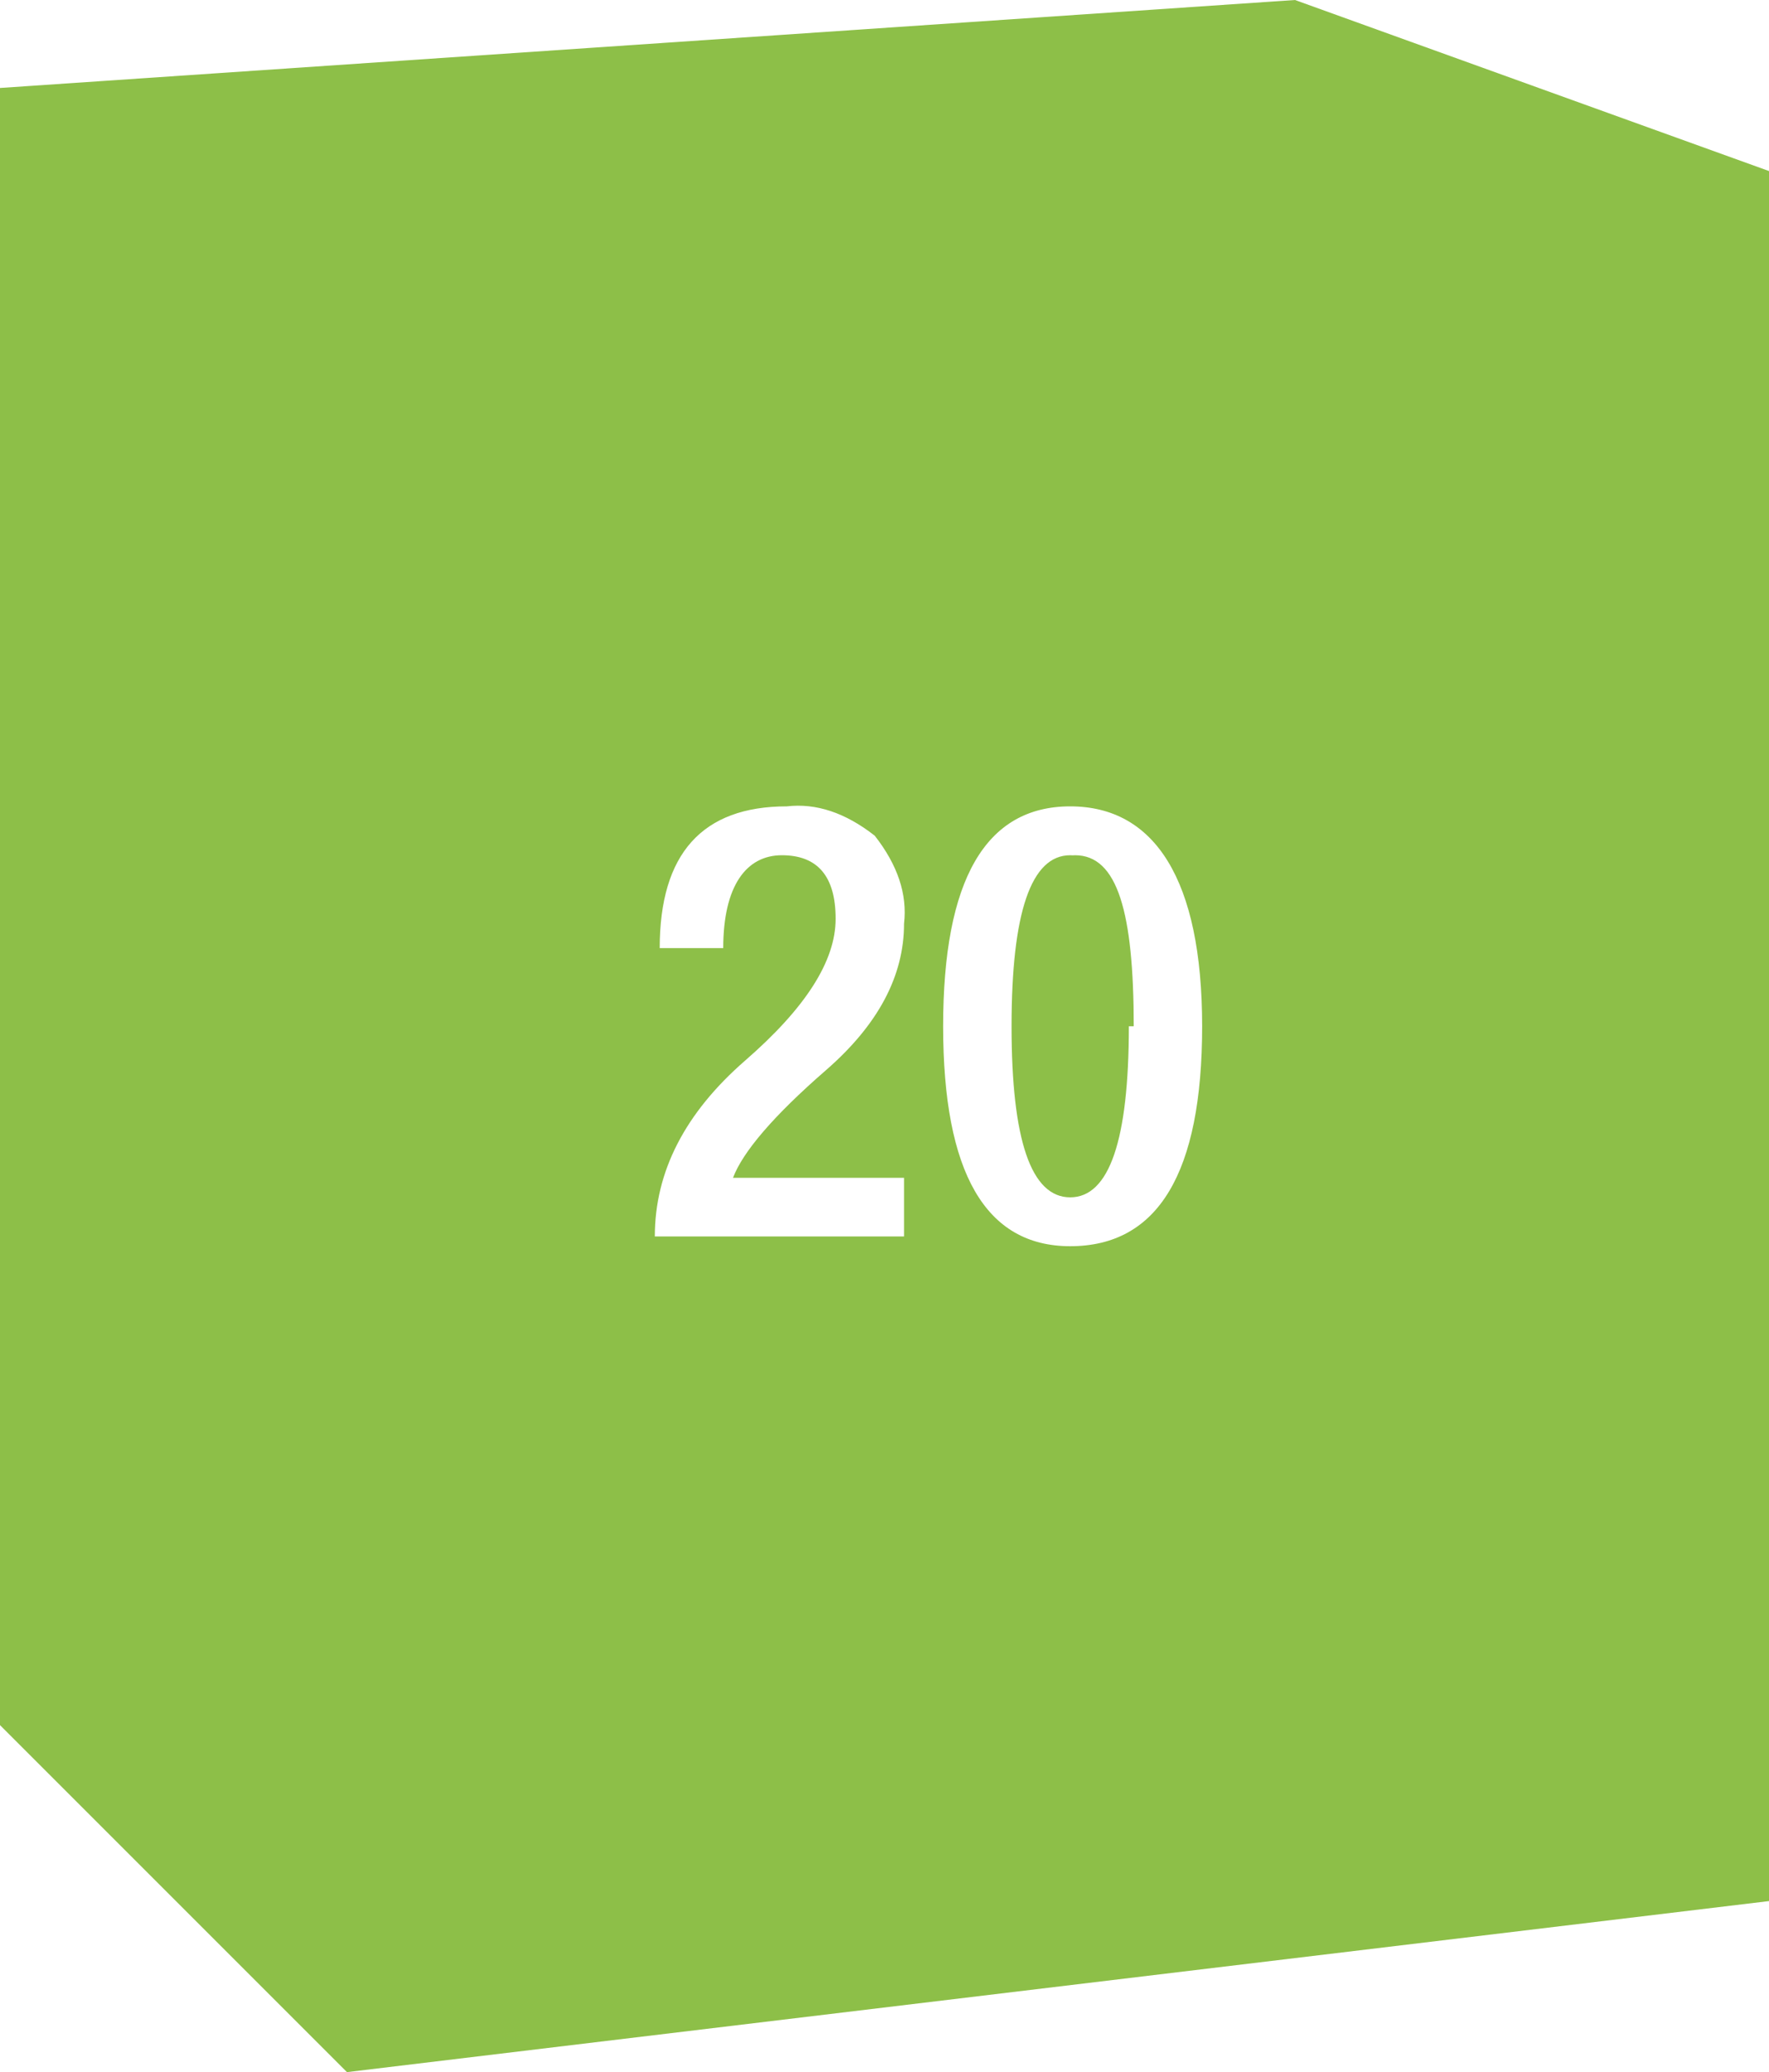
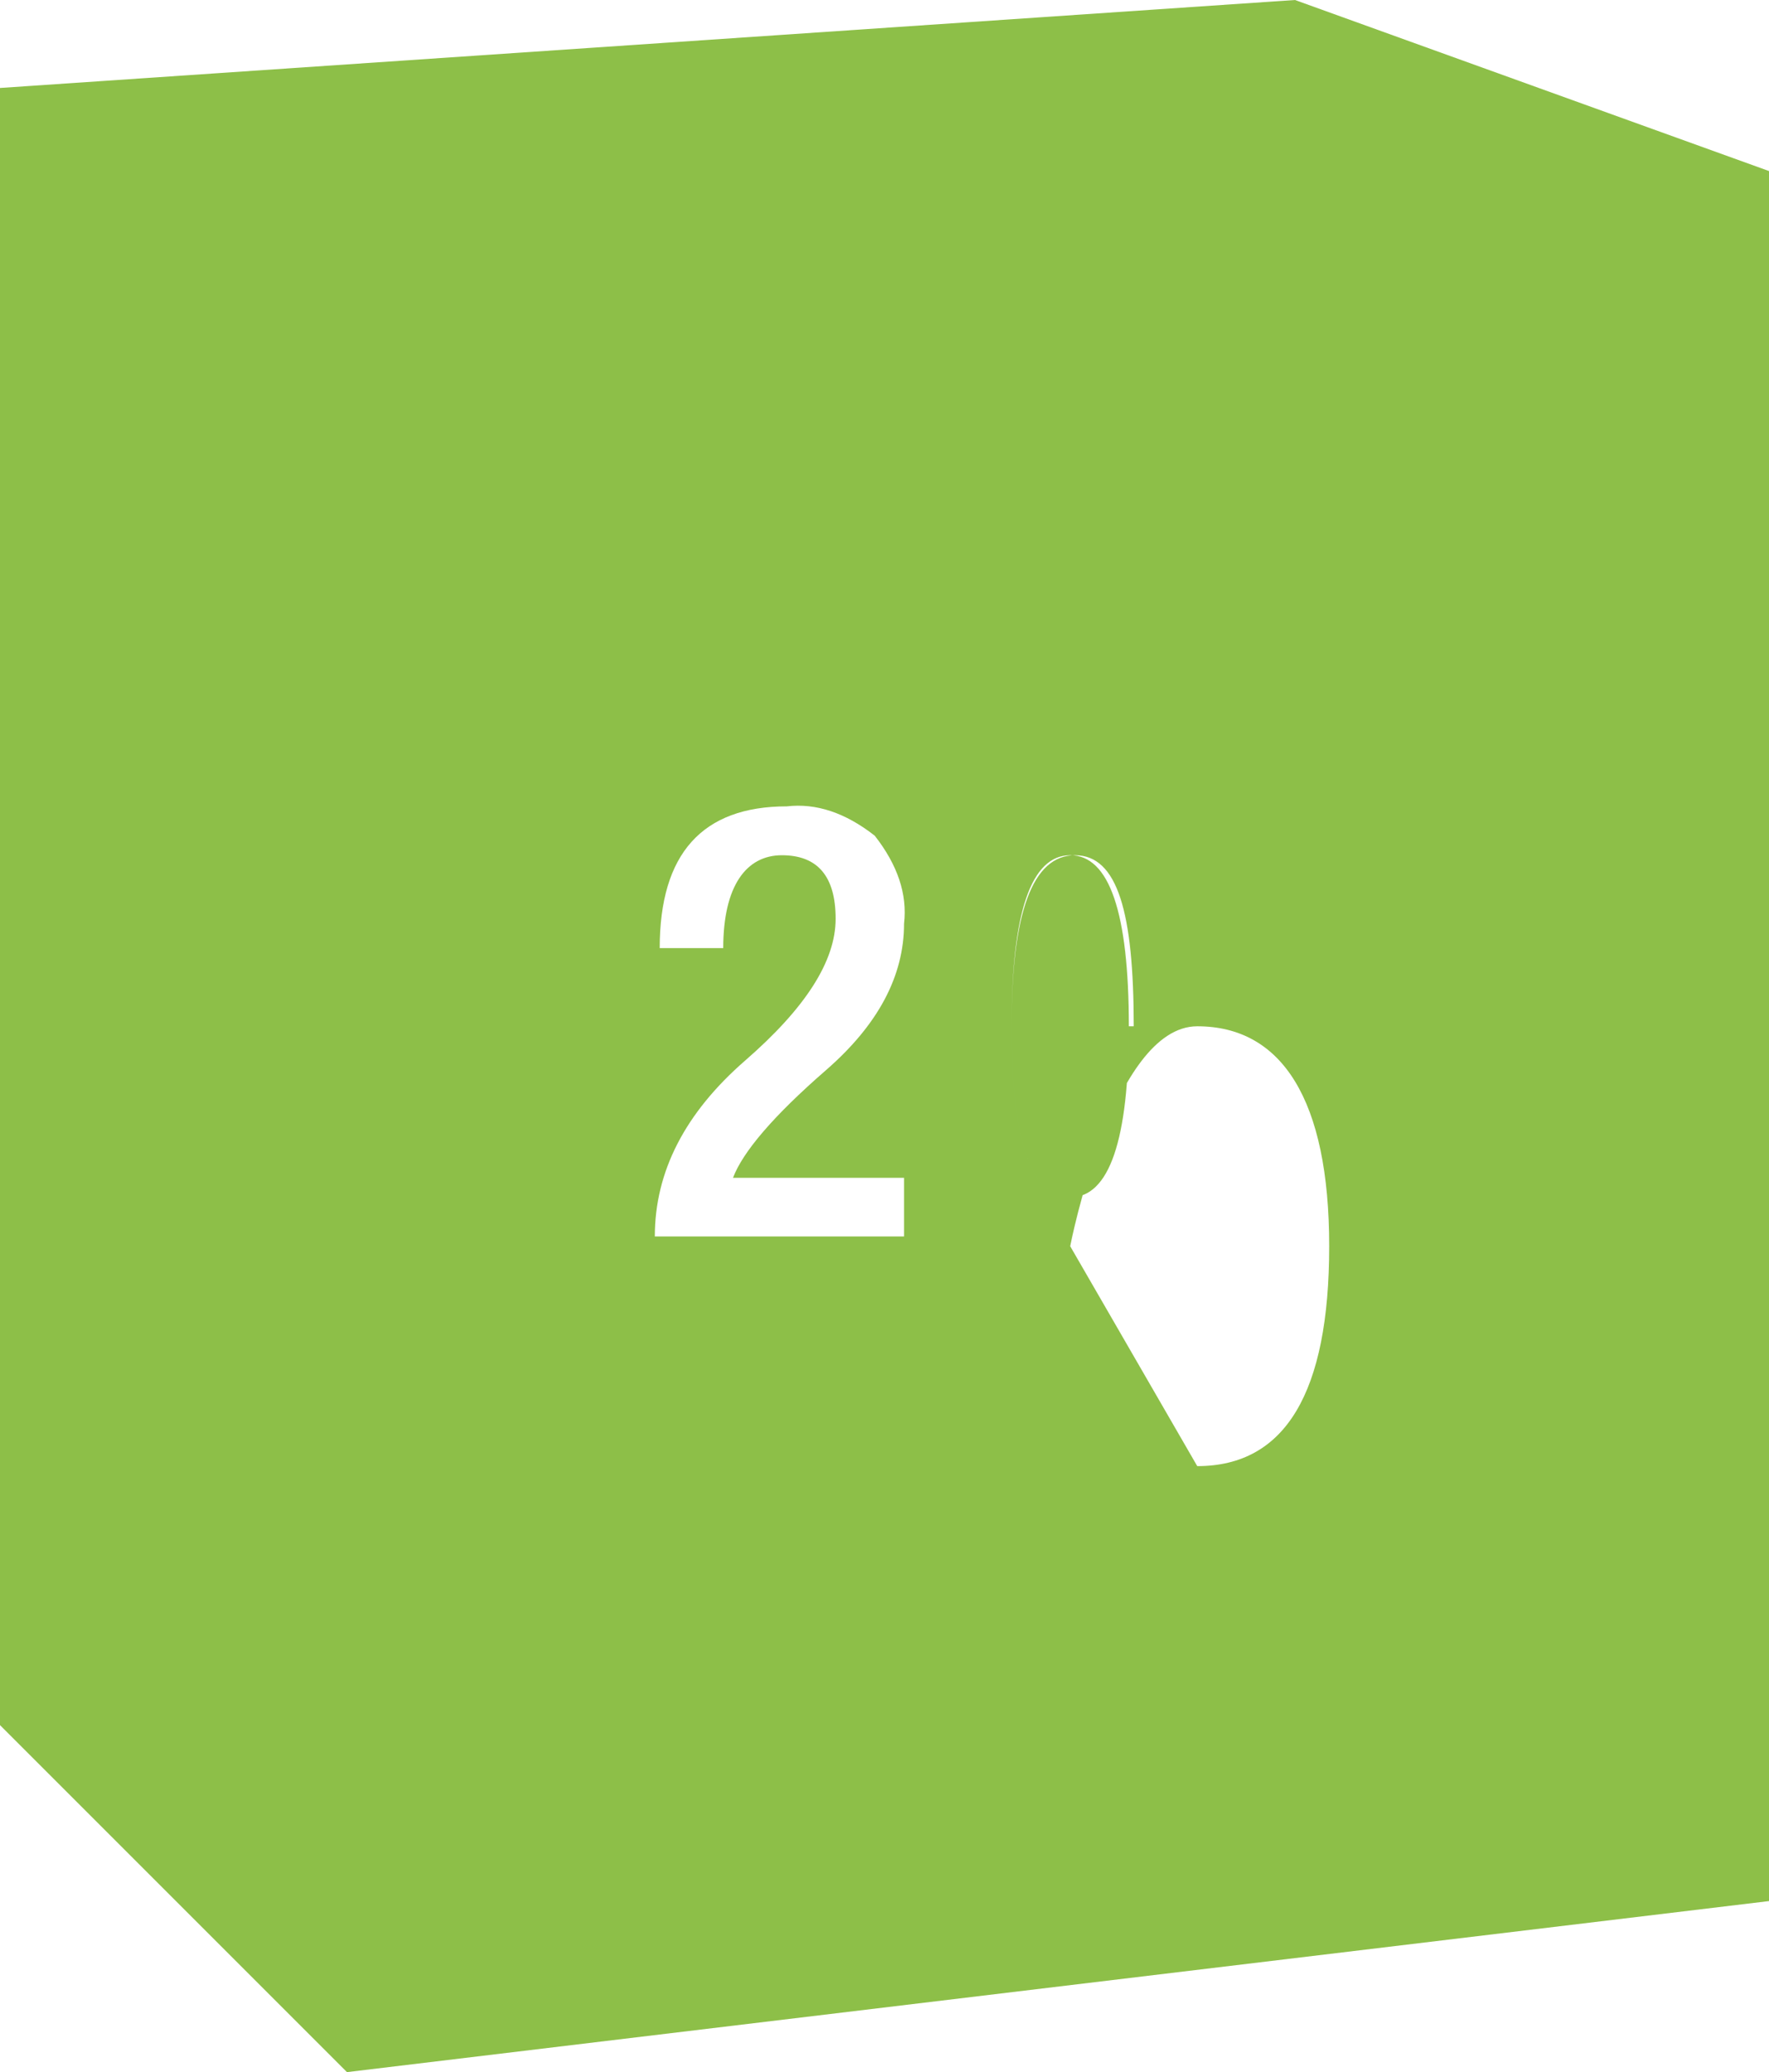
<svg xmlns="http://www.w3.org/2000/svg" id="Layer_1" version="1.1" viewBox="0 0 362 424">
  <defs>
    <style>
      .st0 {
        fill: #8dbf48;
      }
    </style>
  </defs>
-   <path class="st0" d="M265,0L0,18v335l71,71,291-35V35L265,0ZM185,253h-51c0-13.3,6.2-25.3,18.5-36s18.5-20.3,18.5-29-3.7-13-11-13-12,6.3-12,19h-13c0-19.3,8.7-29,26-29,6-.7,12,1.3,18,6,4.7,6,6.7,12,6,18,0,10.7-5.3,20.7-16,30s-17,16.7-19,22h35v12ZM219,255c-17.3,0-26-15-26-45s8.7-45,26-45,27,15,27,45-9,45-27,45ZM219,245c-8,0-12-11.7-12-35s4-35,12-35,12,11.7,12,35-4,35-12,35ZM231,210c0,23.3-4,35-12,35s-12-11.7-12-35,4.3-35,13-35,12,11.7,12,35h-1Z" />
+   <path class="st0" d="M265,0L0,18v335l71,71,291-35V35L265,0ZM185,253h-51c0-13.3,6.2-25.3,18.5-36s18.5-20.3,18.5-29-3.7-13-11-13-12,6.3-12,19h-13c0-19.3,8.7-29,26-29,6-.7,12,1.3,18,6,4.7,6,6.7,12,6,18,0,10.7-5.3,20.7-16,30s-17,16.7-19,22h35v12ZM219,255s8.7-45,26-45,27,15,27,45-9,45-27,45ZM219,245c-8,0-12-11.7-12-35s4-35,12-35,12,11.7,12,35-4,35-12,35ZM231,210c0,23.3-4,35-12,35s-12-11.7-12-35,4.3-35,13-35,12,11.7,12,35h-1Z" />
</svg>